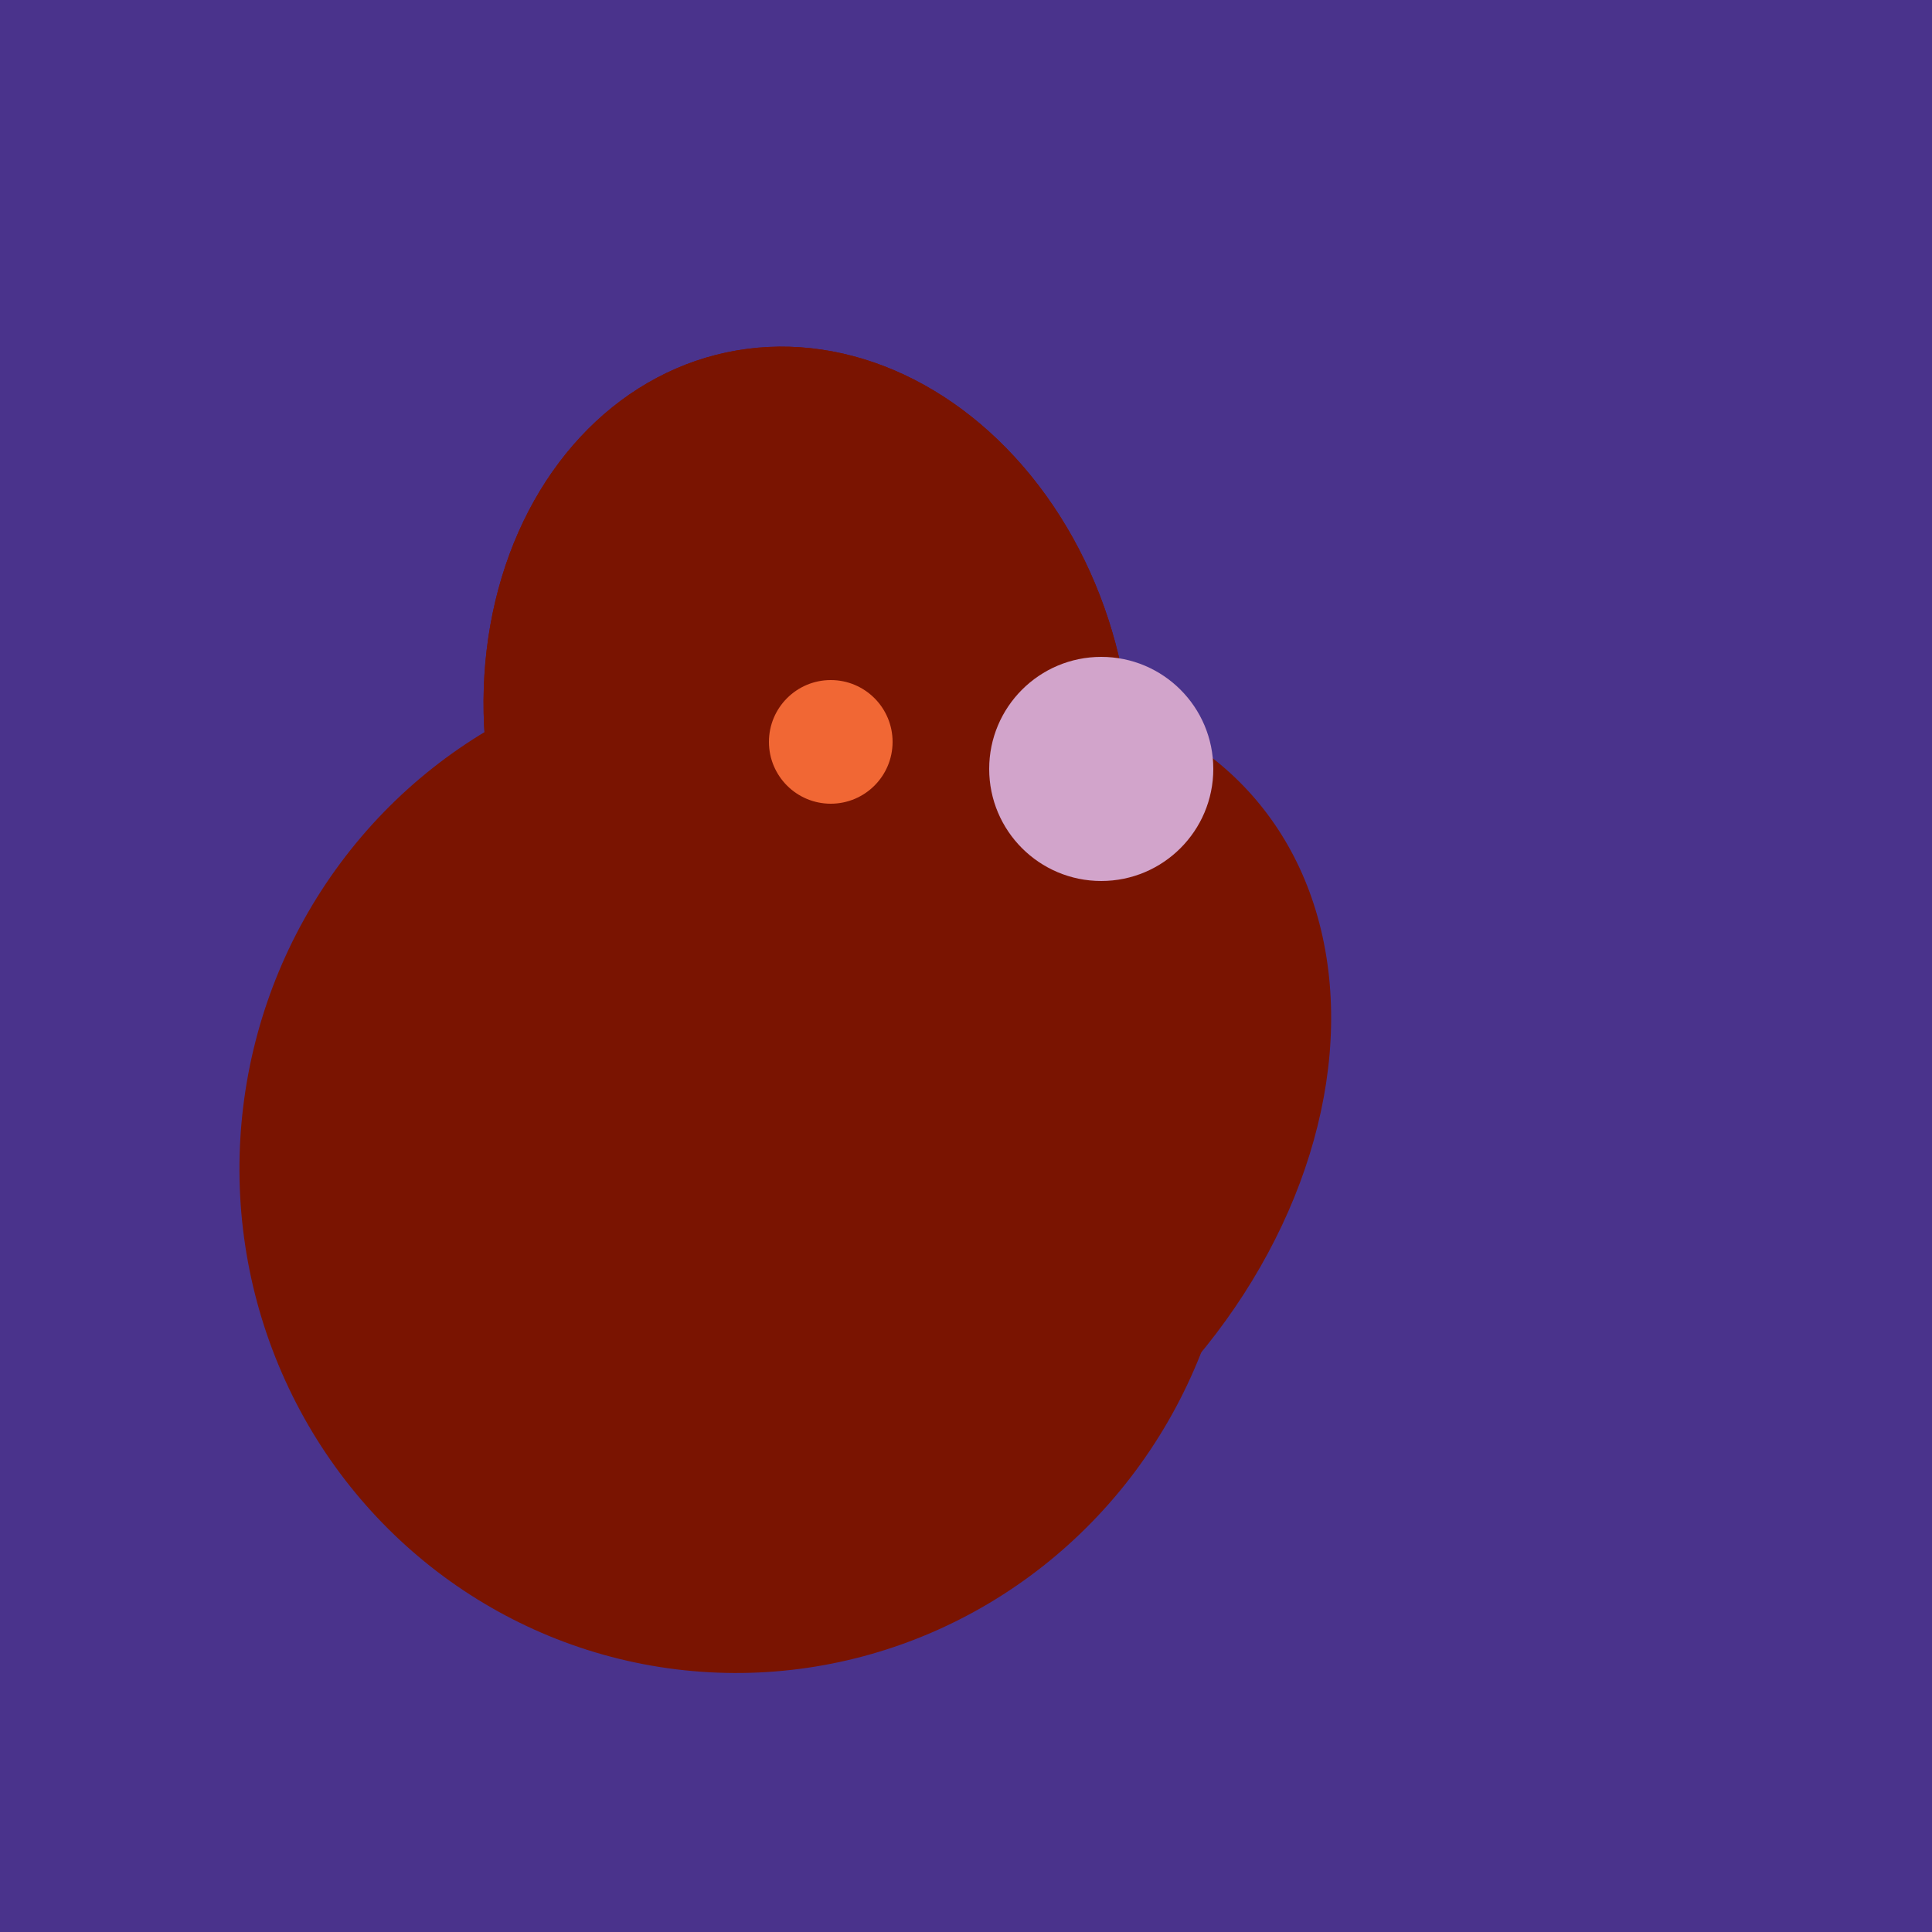
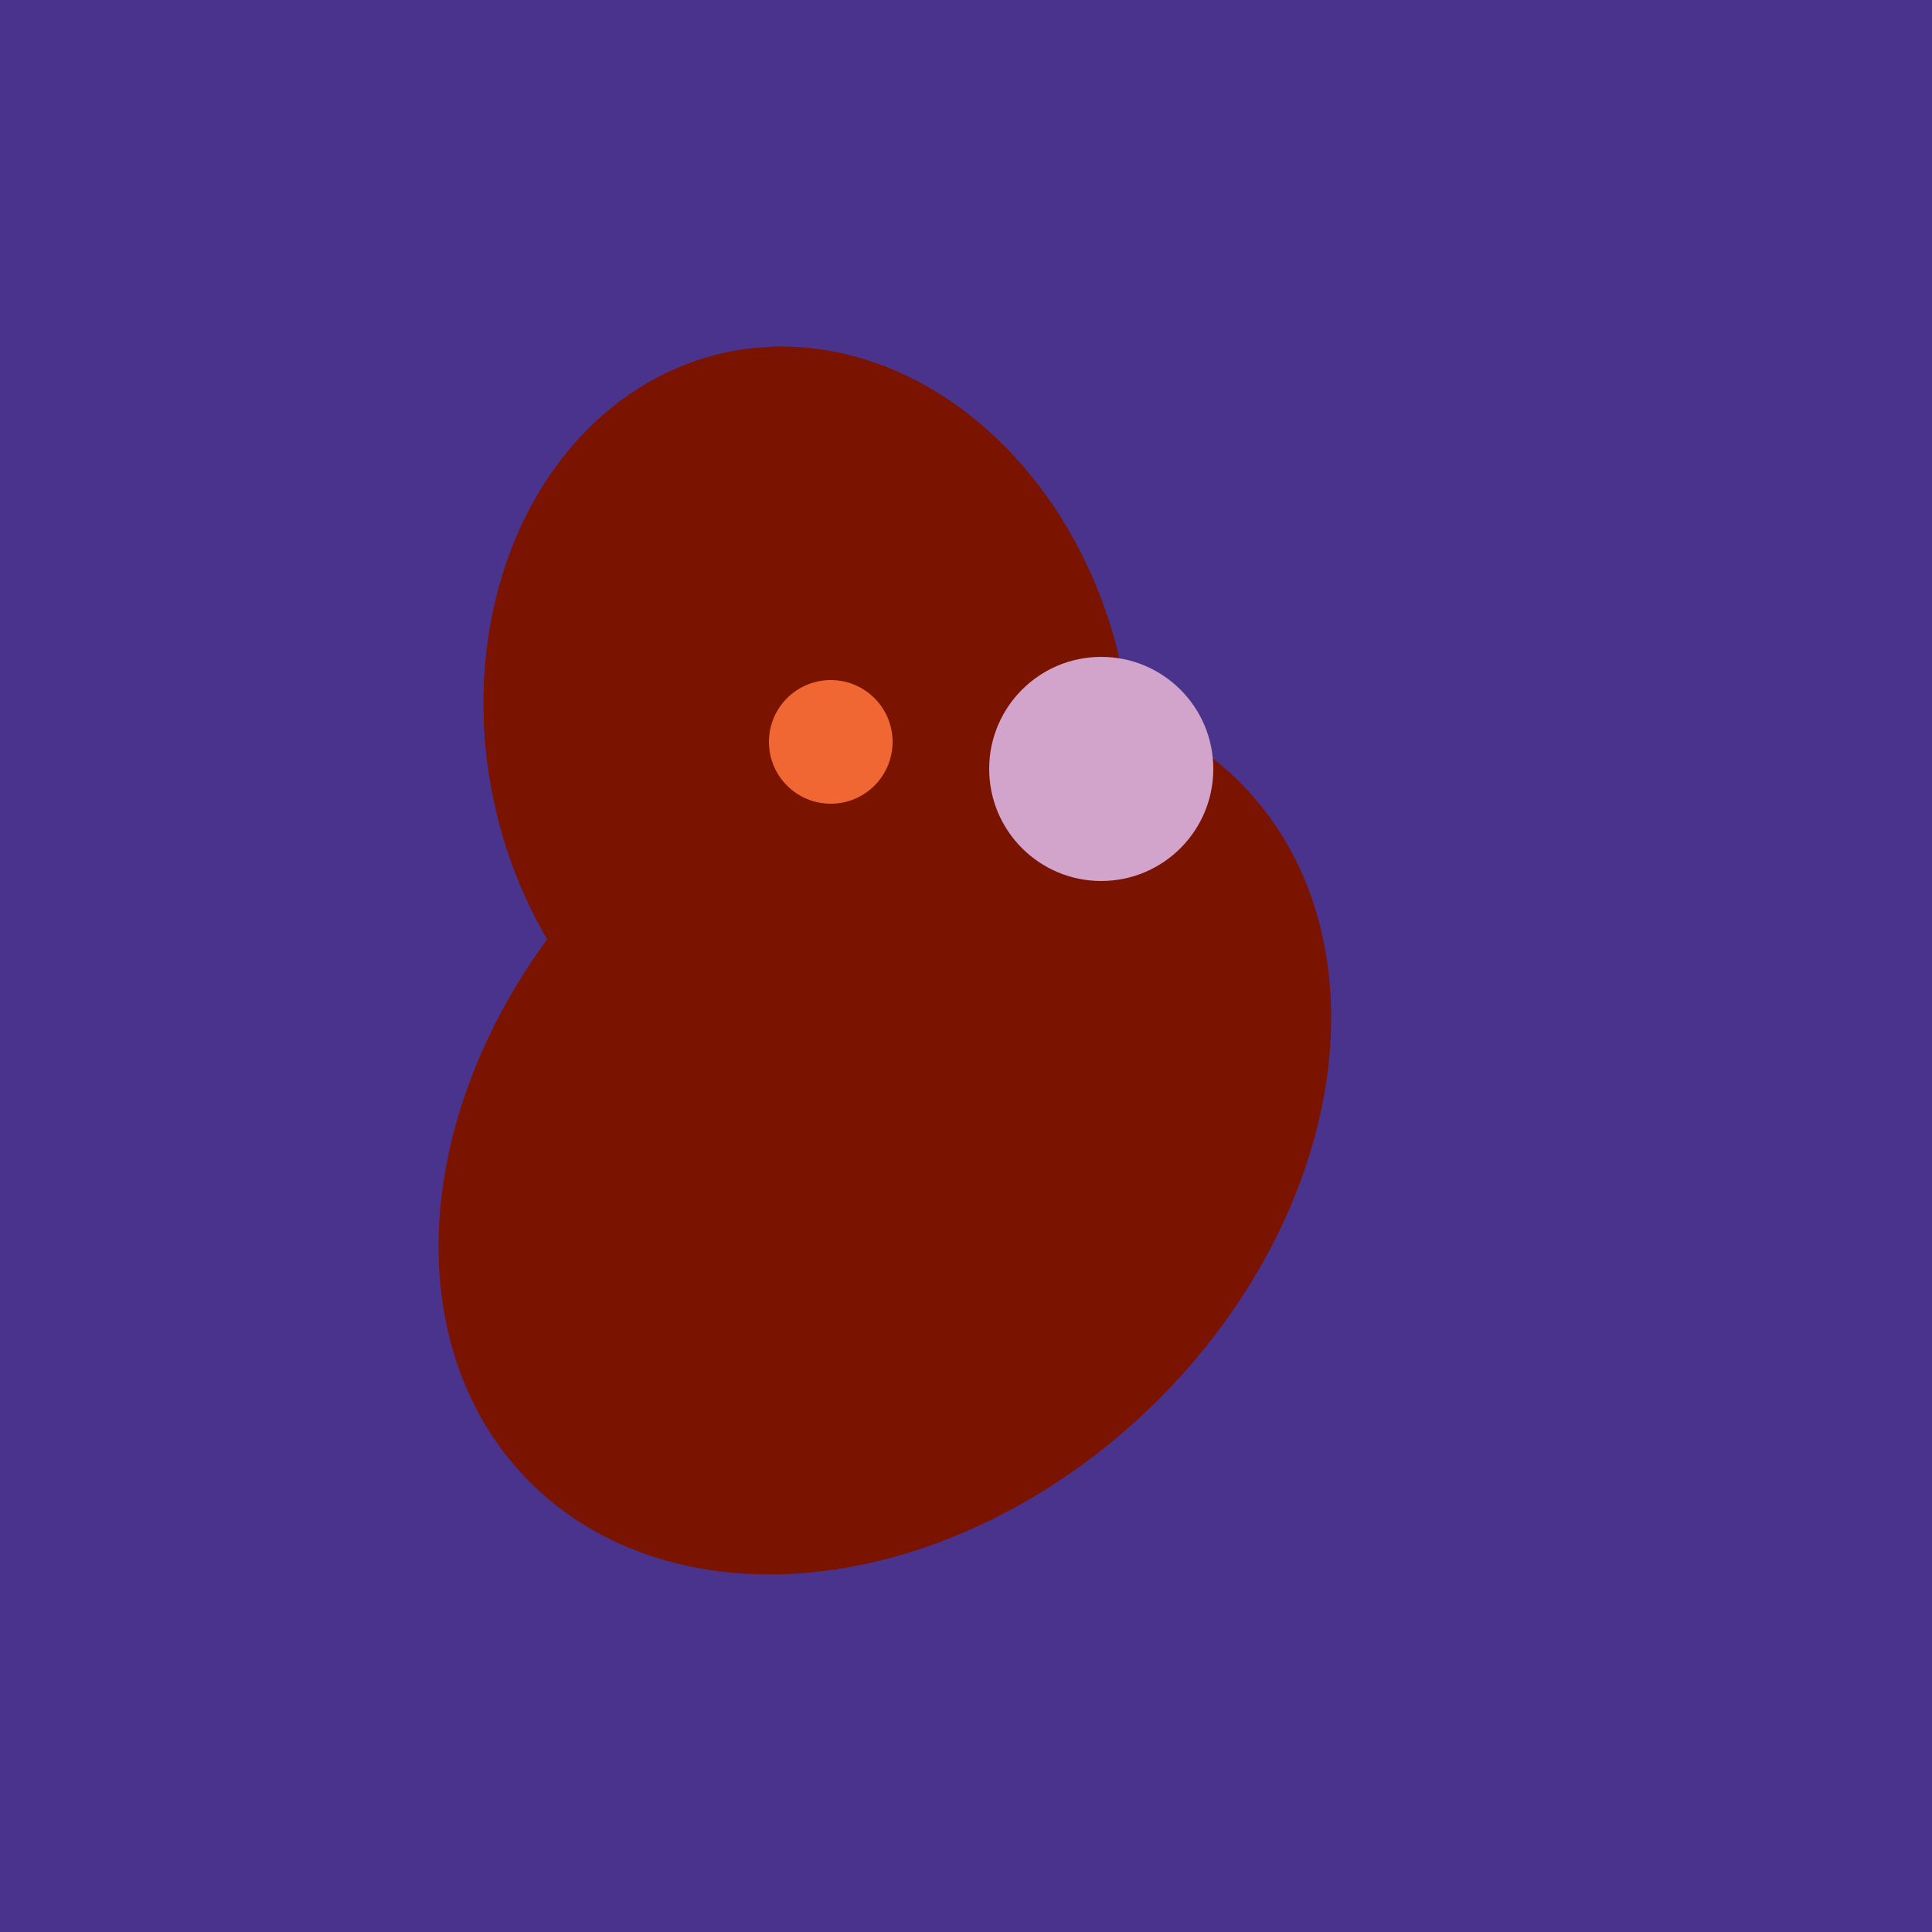
<svg xmlns="http://www.w3.org/2000/svg" width="500" height="500">
  <rect width="500" height="500" fill="#4a338c" />
  <ellipse cx="209" cy="190" rx="101" ry="83" transform="rotate(258, 209, 190)" fill="rgb(122,20,1)" />
-   <ellipse cx="191" cy="302" rx="131" ry="129" transform="rotate(277, 191, 302)" fill="rgb(122,20,1)" />
  <ellipse cx="229" cy="293" rx="99" ry="129" transform="rotate(46, 229, 293)" fill="rgb(122,20,1)" />
  <ellipse cx="209" cy="190" rx="101" ry="83" transform="rotate(258, 209, 190)" fill="rgb(122,20,1)" />
  <circle cx="215" cy="192" r="16" fill="rgb(241,103,52)" />
  <circle cx="285" cy="199" r="29" fill="rgb(210,164,203)" />
</svg>